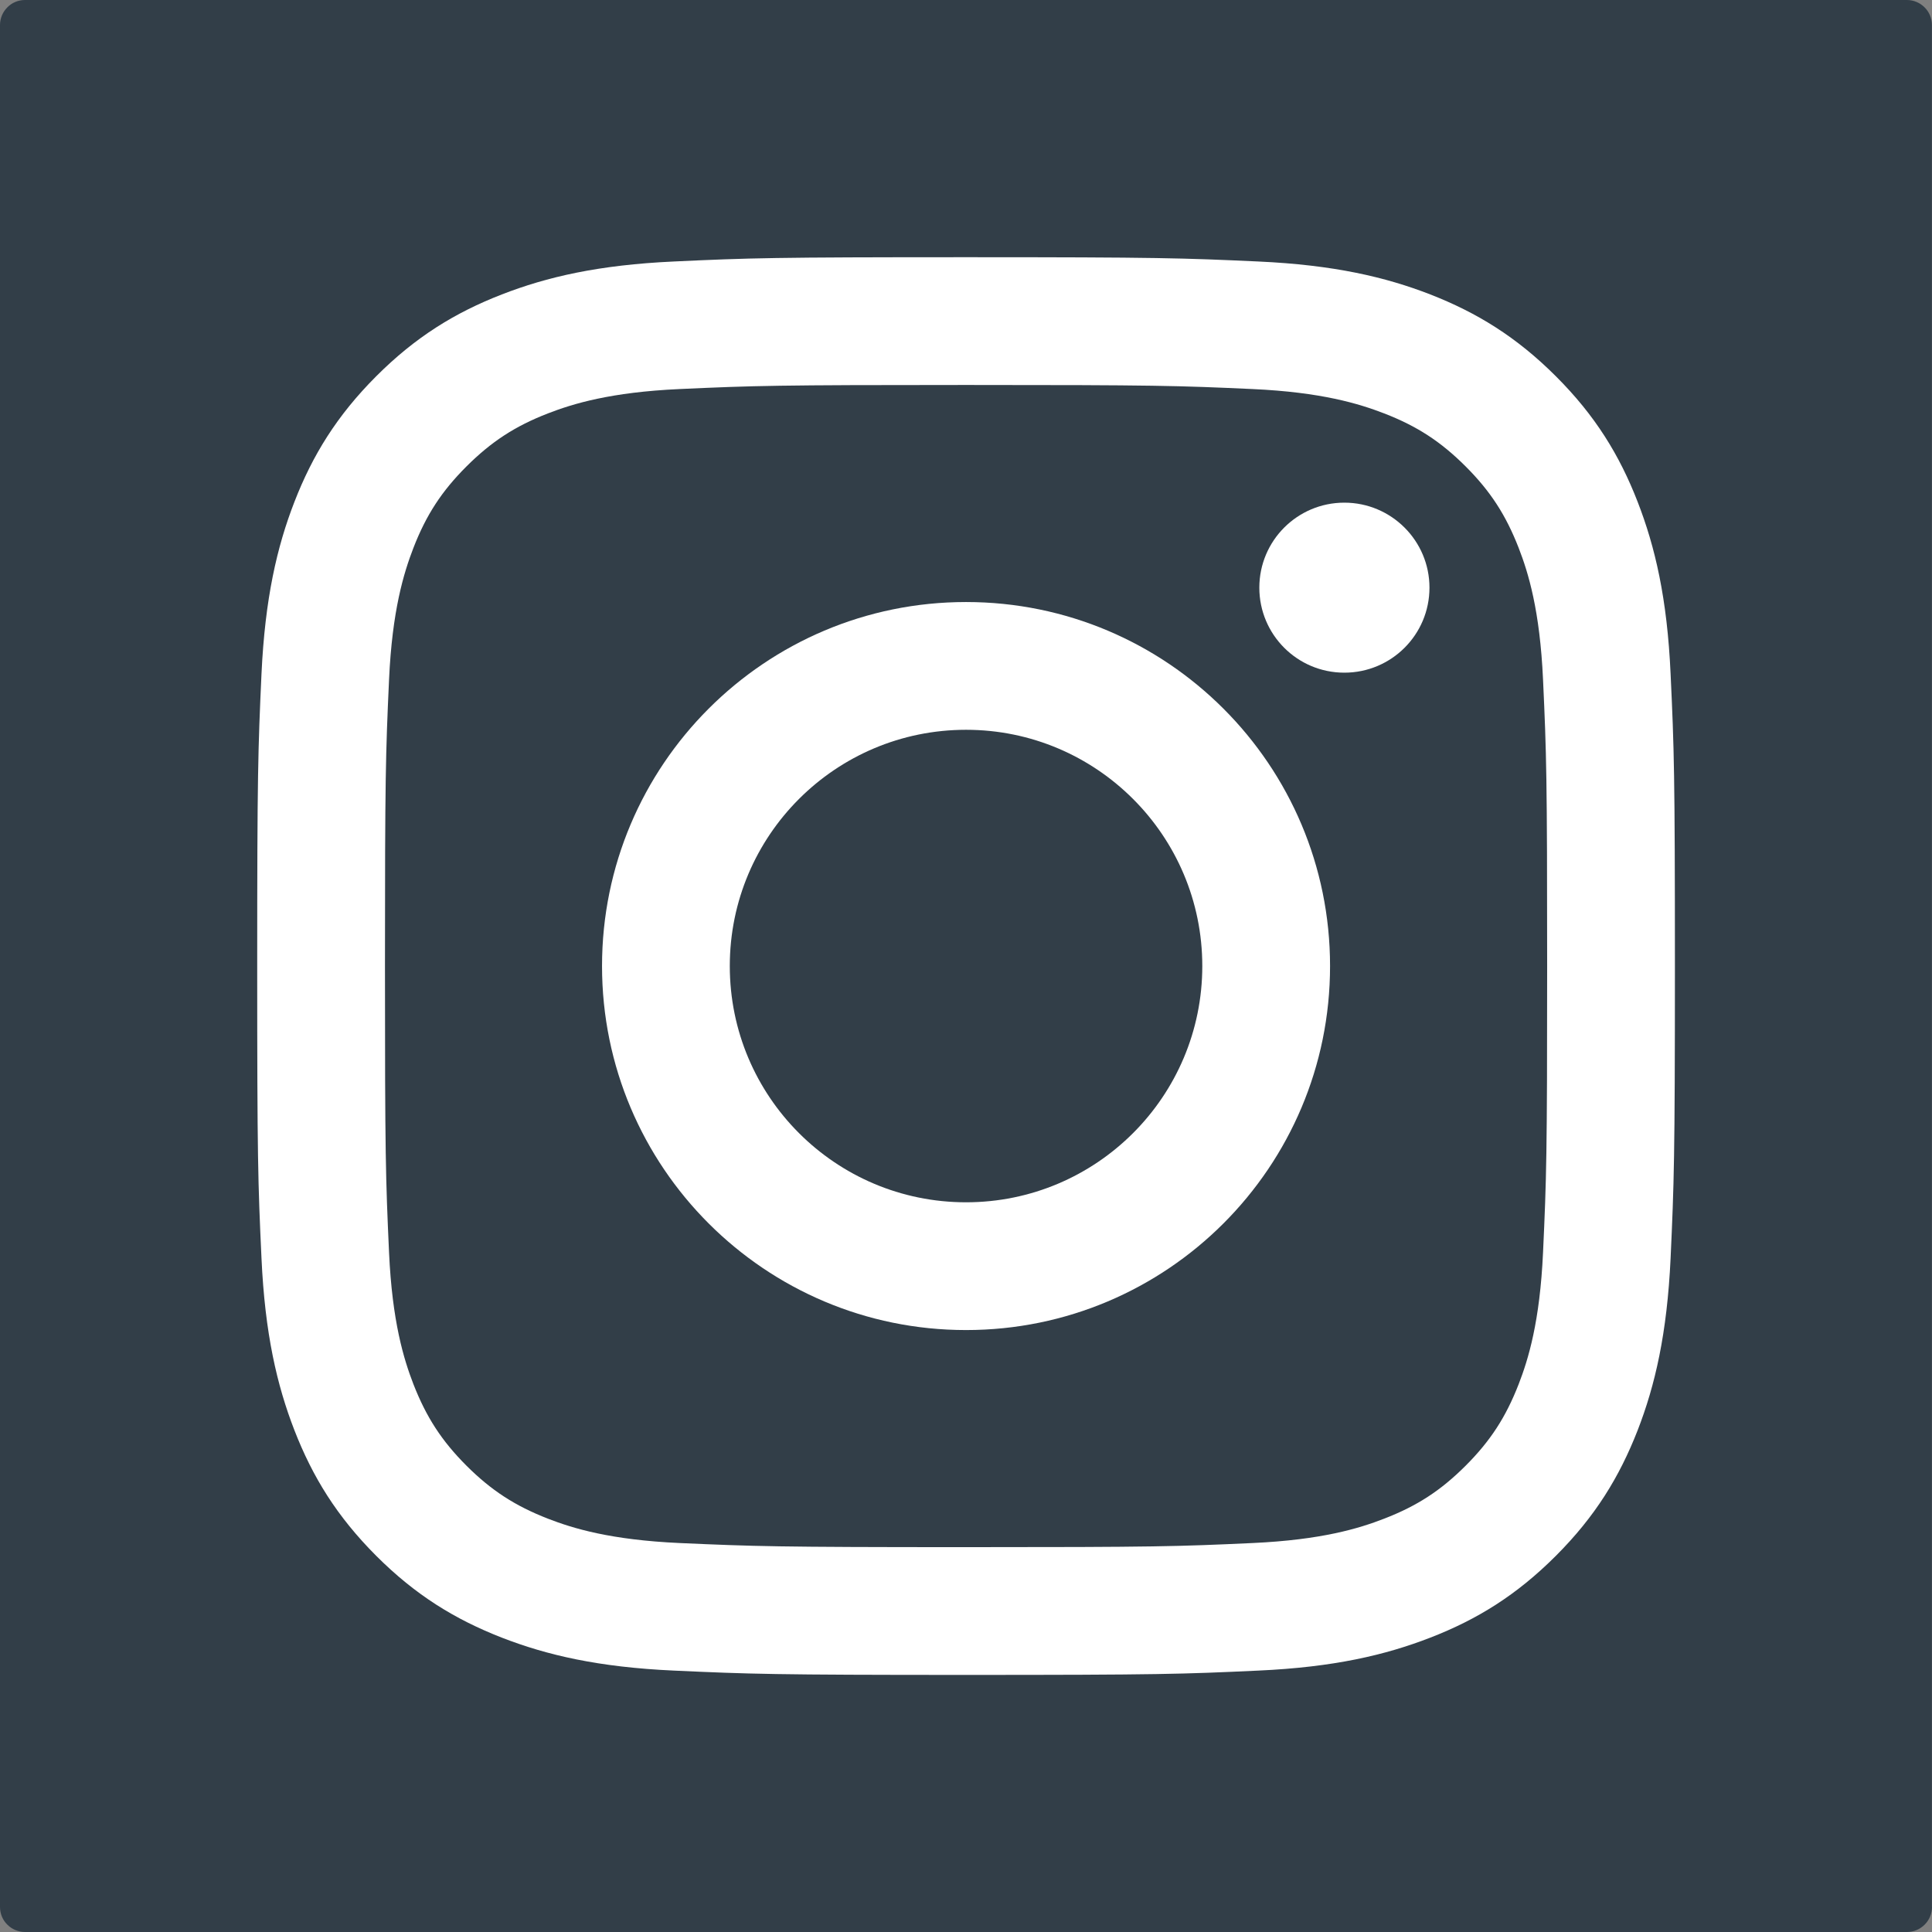
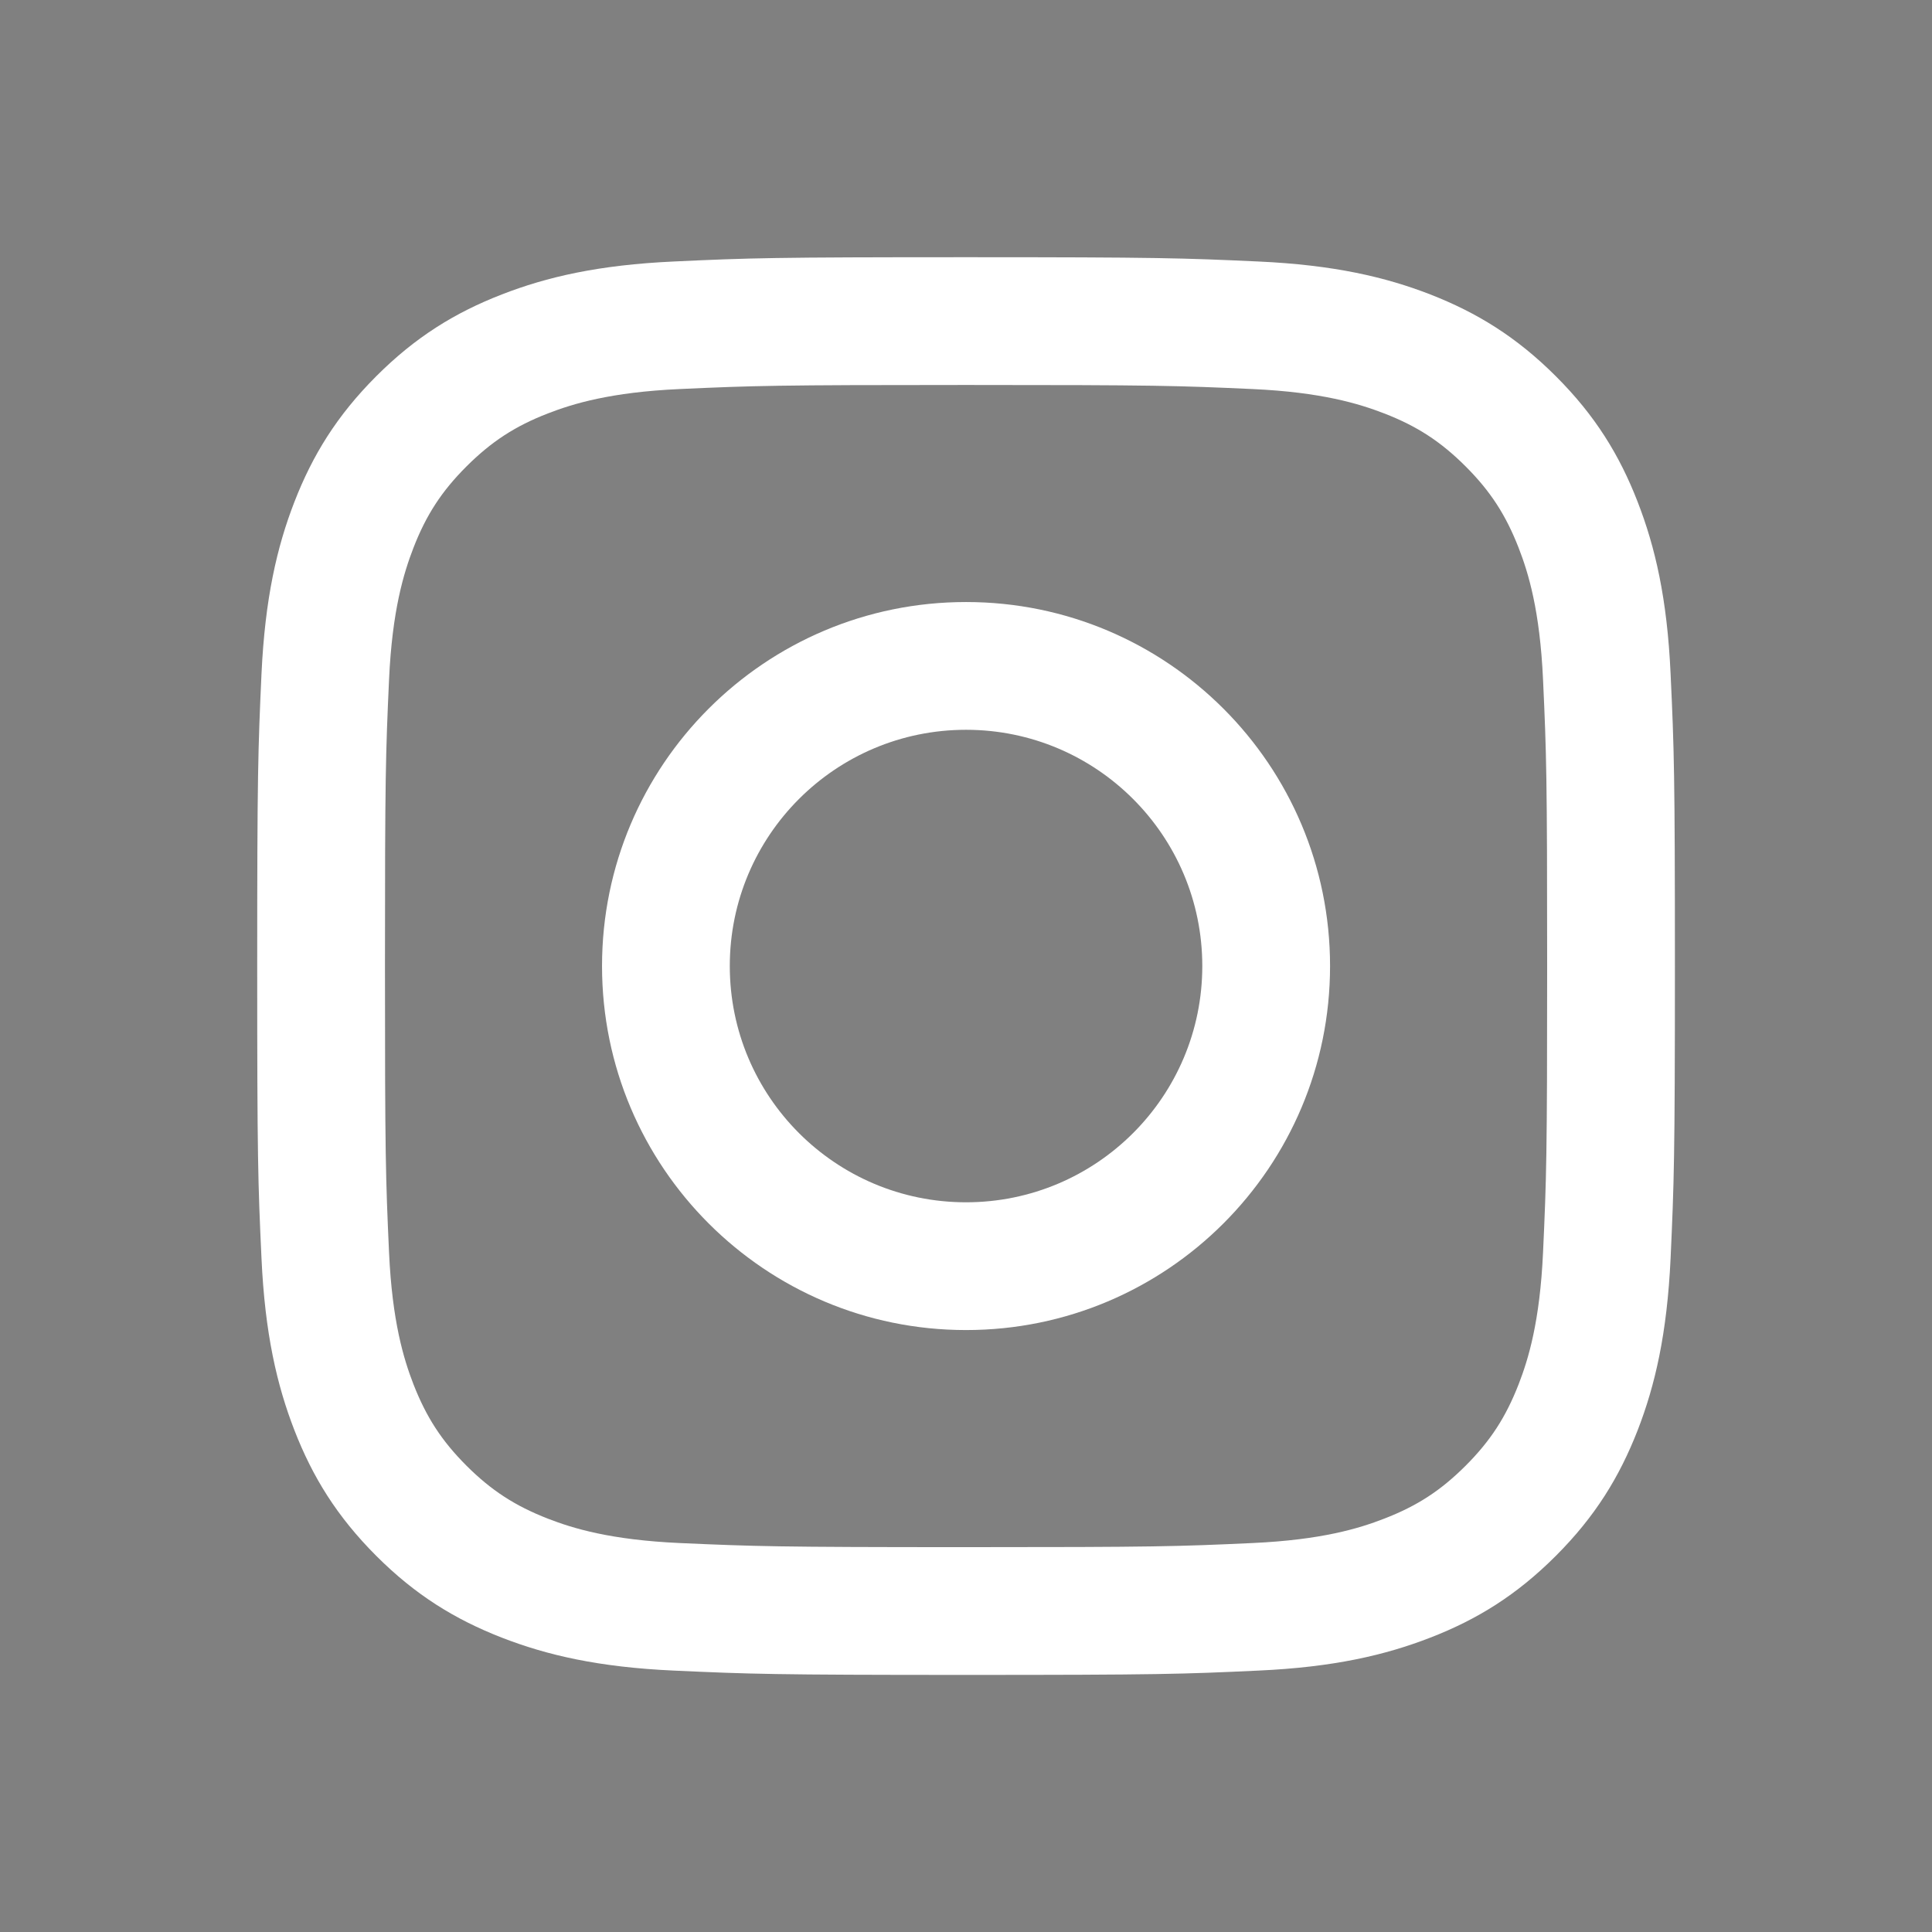
<svg xmlns="http://www.w3.org/2000/svg" width="46" height="46" viewBox="0 0 46 46" fill="none">
  <rect x="0" y="0" width="46" height="46" fill="#808080" stroke="none" />
  <g id="Group">
-     <path id="Vector" d="M46 45.404C46 45.569 45.932 45.718 45.825 45.825C45.718 45.932 45.569 46 45.404 46H0.596C0.431 46 0.282 45.932 0.175 45.825C0.065 45.718 0 45.567 0 45.404V0.596C0 0.431 0.068 0.282 0.175 0.175C0.282 0.065 0.433 0 0.596 0H45.401C45.567 0 45.716 0.068 45.823 0.175C45.932 0.282 45.998 0.431 45.998 0.596V45.401L46 45.404Z" fill="#323E48" />
    <g id="g10">
      <g id="g12">
        <path id="path14" d="M23.001 6.124C18.417 6.124 17.844 6.142 16.044 6.226C14.248 6.308 13.02 6.594 11.947 7.011C10.838 7.442 9.895 8.02 8.958 8.958C8.02 9.897 7.442 10.838 7.011 11.947C6.594 13.02 6.31 14.248 6.226 16.044C6.144 17.844 6.124 18.419 6.124 23.001C6.124 27.583 6.142 28.158 6.226 29.959C6.308 31.754 6.594 32.982 7.011 34.056C7.442 35.164 8.02 36.105 8.958 37.044C9.897 37.983 10.838 38.558 11.947 38.991C13.02 39.408 14.248 39.695 16.044 39.776C17.844 39.858 18.419 39.879 23.001 39.879C27.583 39.879 28.16 39.86 29.959 39.776C31.754 39.695 32.982 39.408 34.056 38.991C35.167 38.56 36.105 37.983 37.044 37.044C37.983 36.105 38.558 35.164 38.991 34.056C39.408 32.982 39.692 31.754 39.776 29.959C39.858 28.158 39.879 27.583 39.879 23.001C39.879 18.419 39.86 17.842 39.776 16.044C39.695 14.248 39.408 13.02 38.991 11.947C38.56 10.838 37.983 9.895 37.044 8.958C36.105 8.02 35.164 7.444 34.056 7.011C32.982 6.594 31.754 6.308 29.959 6.226C28.158 6.144 27.585 6.124 23.001 6.124ZM23.001 9.166C27.508 9.166 28.042 9.182 29.821 9.263C31.468 9.338 32.36 9.613 32.956 9.843C33.744 10.148 34.307 10.517 34.897 11.106C35.486 11.695 35.852 12.259 36.159 13.046C36.39 13.64 36.664 14.534 36.739 16.181C36.821 17.961 36.837 18.494 36.837 23.001C36.837 27.508 36.821 28.042 36.739 29.821C36.664 31.466 36.39 32.36 36.159 32.956C35.852 33.744 35.486 34.307 34.897 34.897C34.305 35.488 33.744 35.854 32.956 36.159C32.362 36.39 31.468 36.664 29.821 36.739C28.042 36.821 27.508 36.837 23.001 36.837C18.494 36.837 17.961 36.818 16.181 36.739C14.534 36.664 13.642 36.39 13.046 36.159C12.259 35.852 11.697 35.486 11.106 34.897C10.517 34.307 10.151 33.744 9.843 32.956C9.613 32.36 9.338 31.468 9.263 29.821C9.182 28.042 9.166 27.508 9.166 23.001C9.166 18.494 9.182 17.961 9.263 16.181C9.338 14.534 9.613 13.642 9.843 13.046C10.148 12.259 10.517 11.695 11.106 11.106C11.697 10.517 12.259 10.148 13.046 9.843C13.64 9.613 14.534 9.338 16.181 9.263C17.961 9.182 18.494 9.166 23.001 9.166Z" fill="white" />
        <path id="path16" d="M23.001 28.626C19.894 28.626 17.376 26.108 17.376 23.001C17.376 19.894 19.894 17.376 23.001 17.376C26.108 17.376 28.626 19.896 28.626 23.001C28.626 26.106 26.108 28.626 23.001 28.626ZM23.001 14.334C18.215 14.334 14.334 18.215 14.334 23.001C14.334 27.788 18.215 31.668 23.001 31.668C27.788 31.668 31.668 27.788 31.668 23.001C31.668 18.215 27.788 14.334 23.001 14.334Z" fill="white" />
-         <path id="path18" d="M34.035 13.992C34.035 15.11 33.129 16.016 32.008 16.016C30.888 16.016 29.984 15.11 29.984 13.992C29.984 12.874 30.89 11.968 32.008 11.968C33.126 11.968 34.035 12.874 34.035 13.992Z" fill="white" />
      </g>
    </g>
  </g>
</svg>